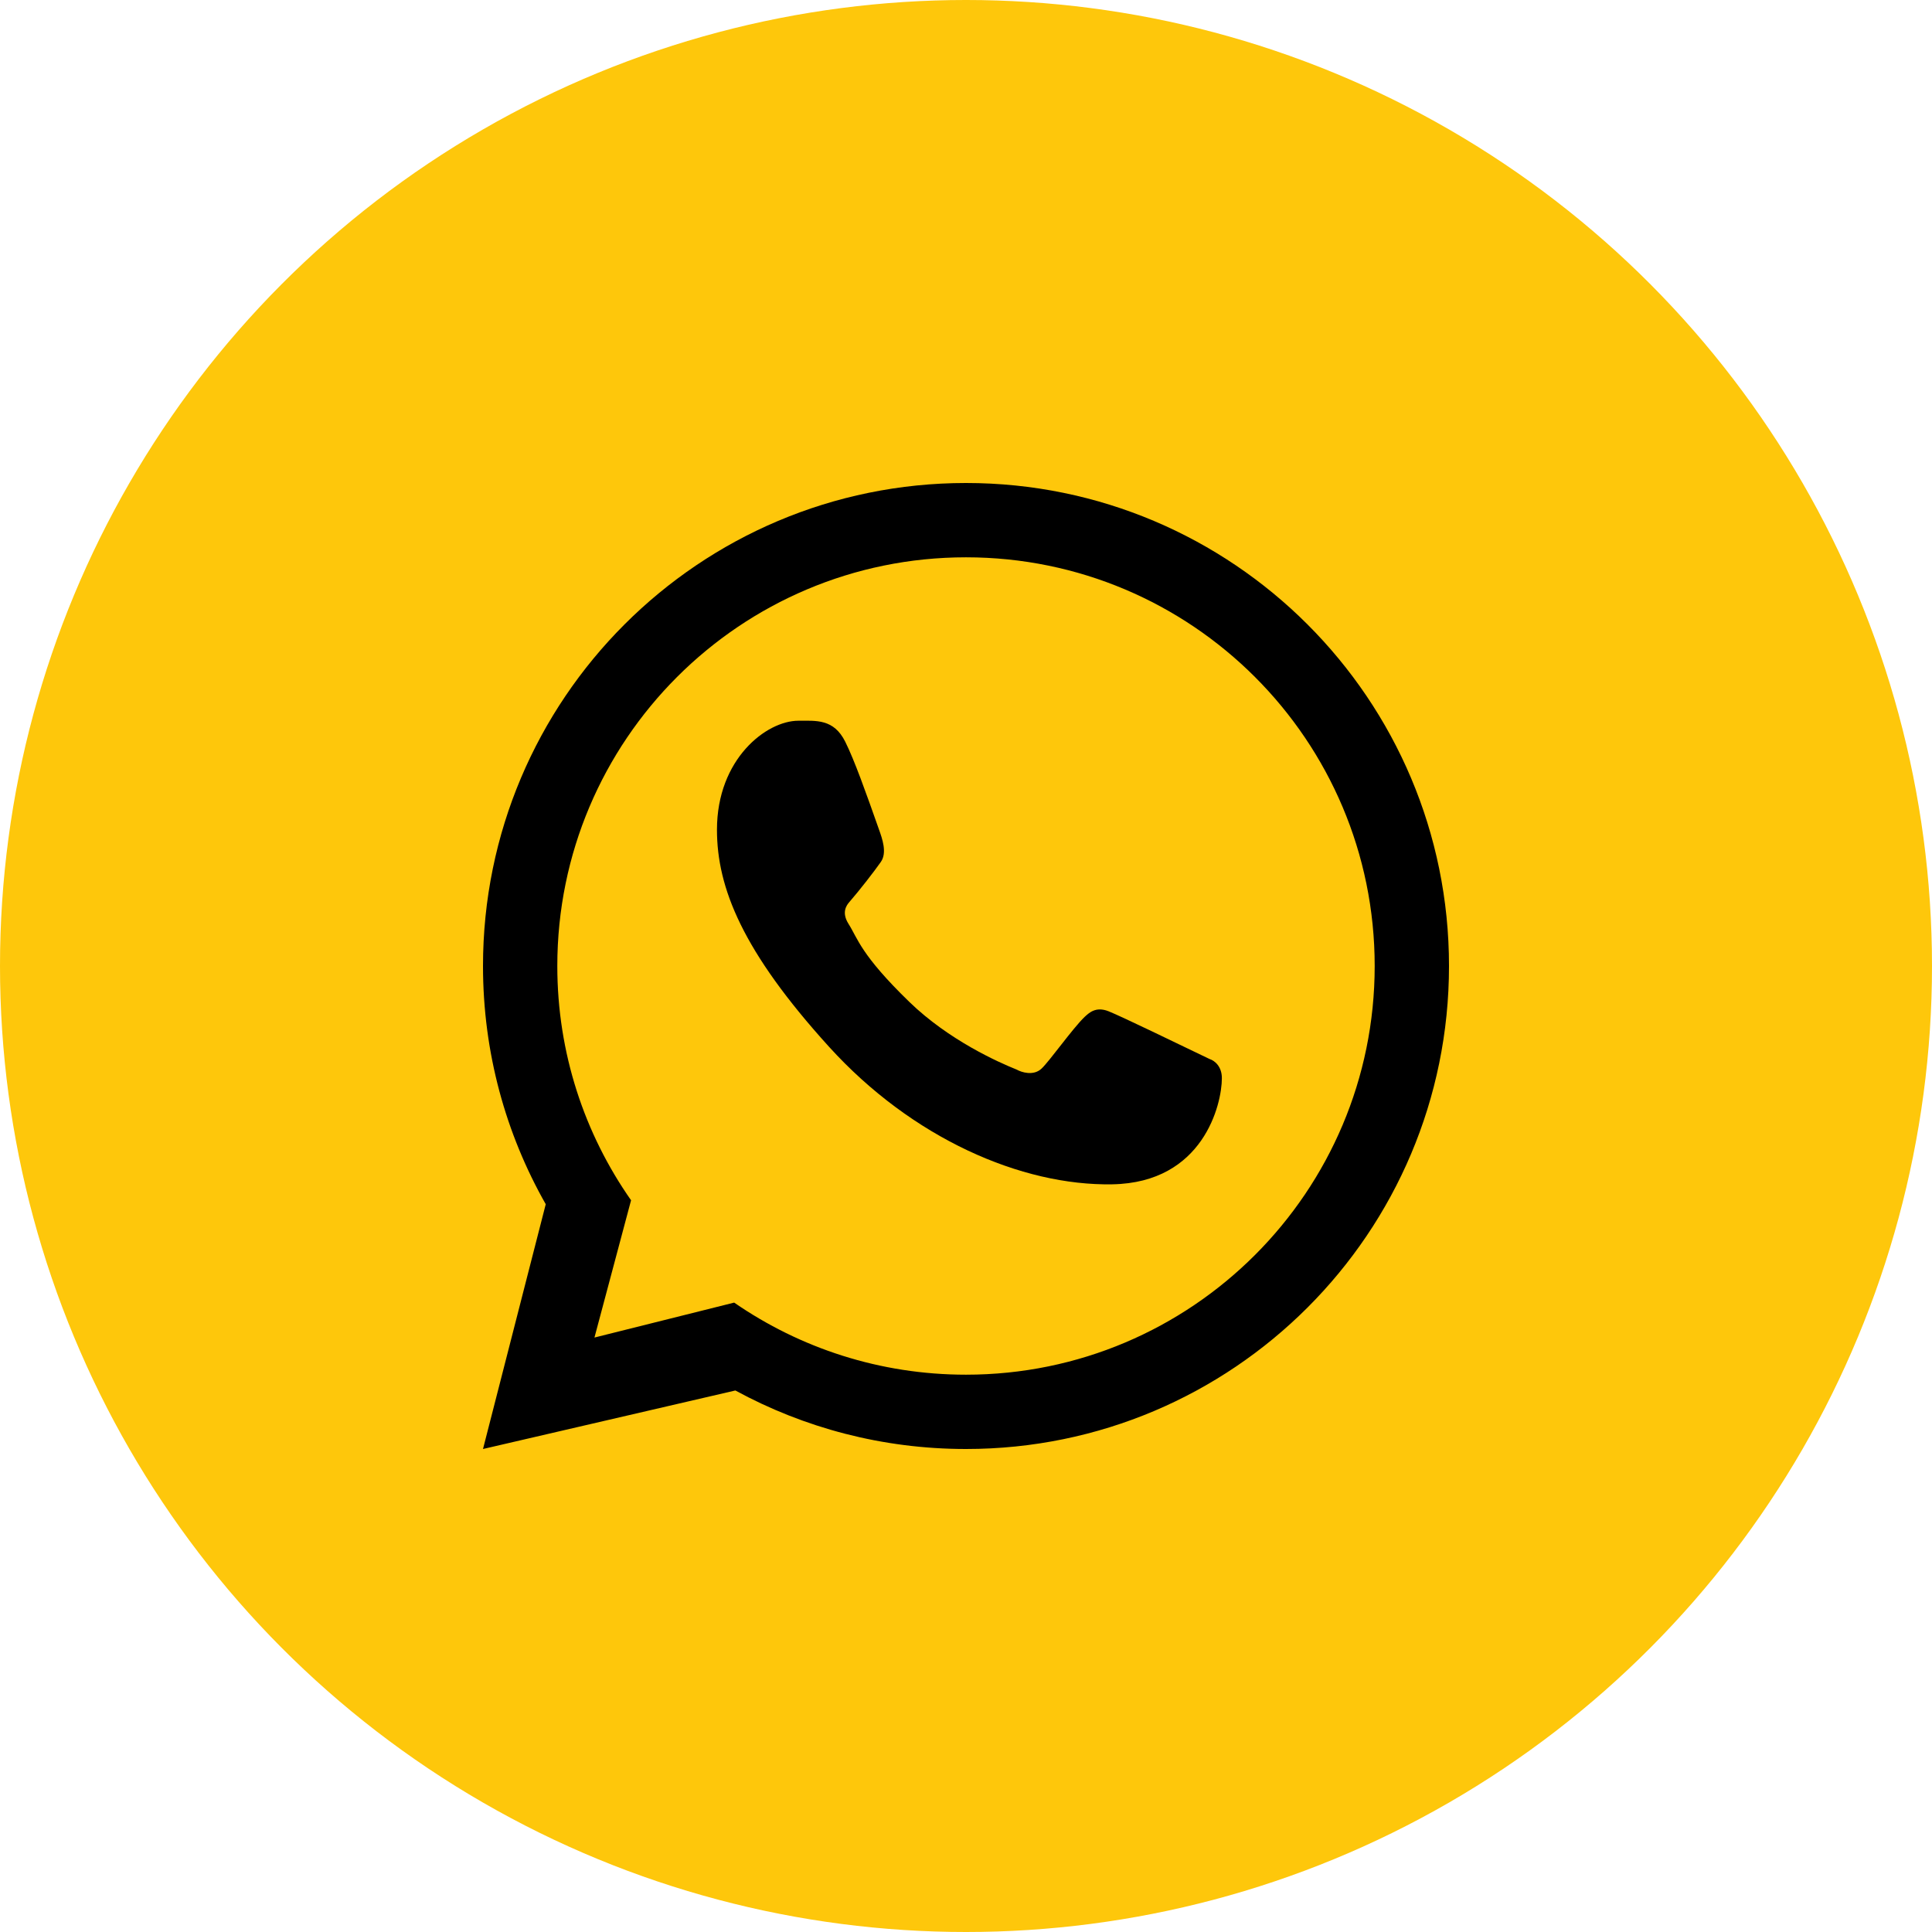
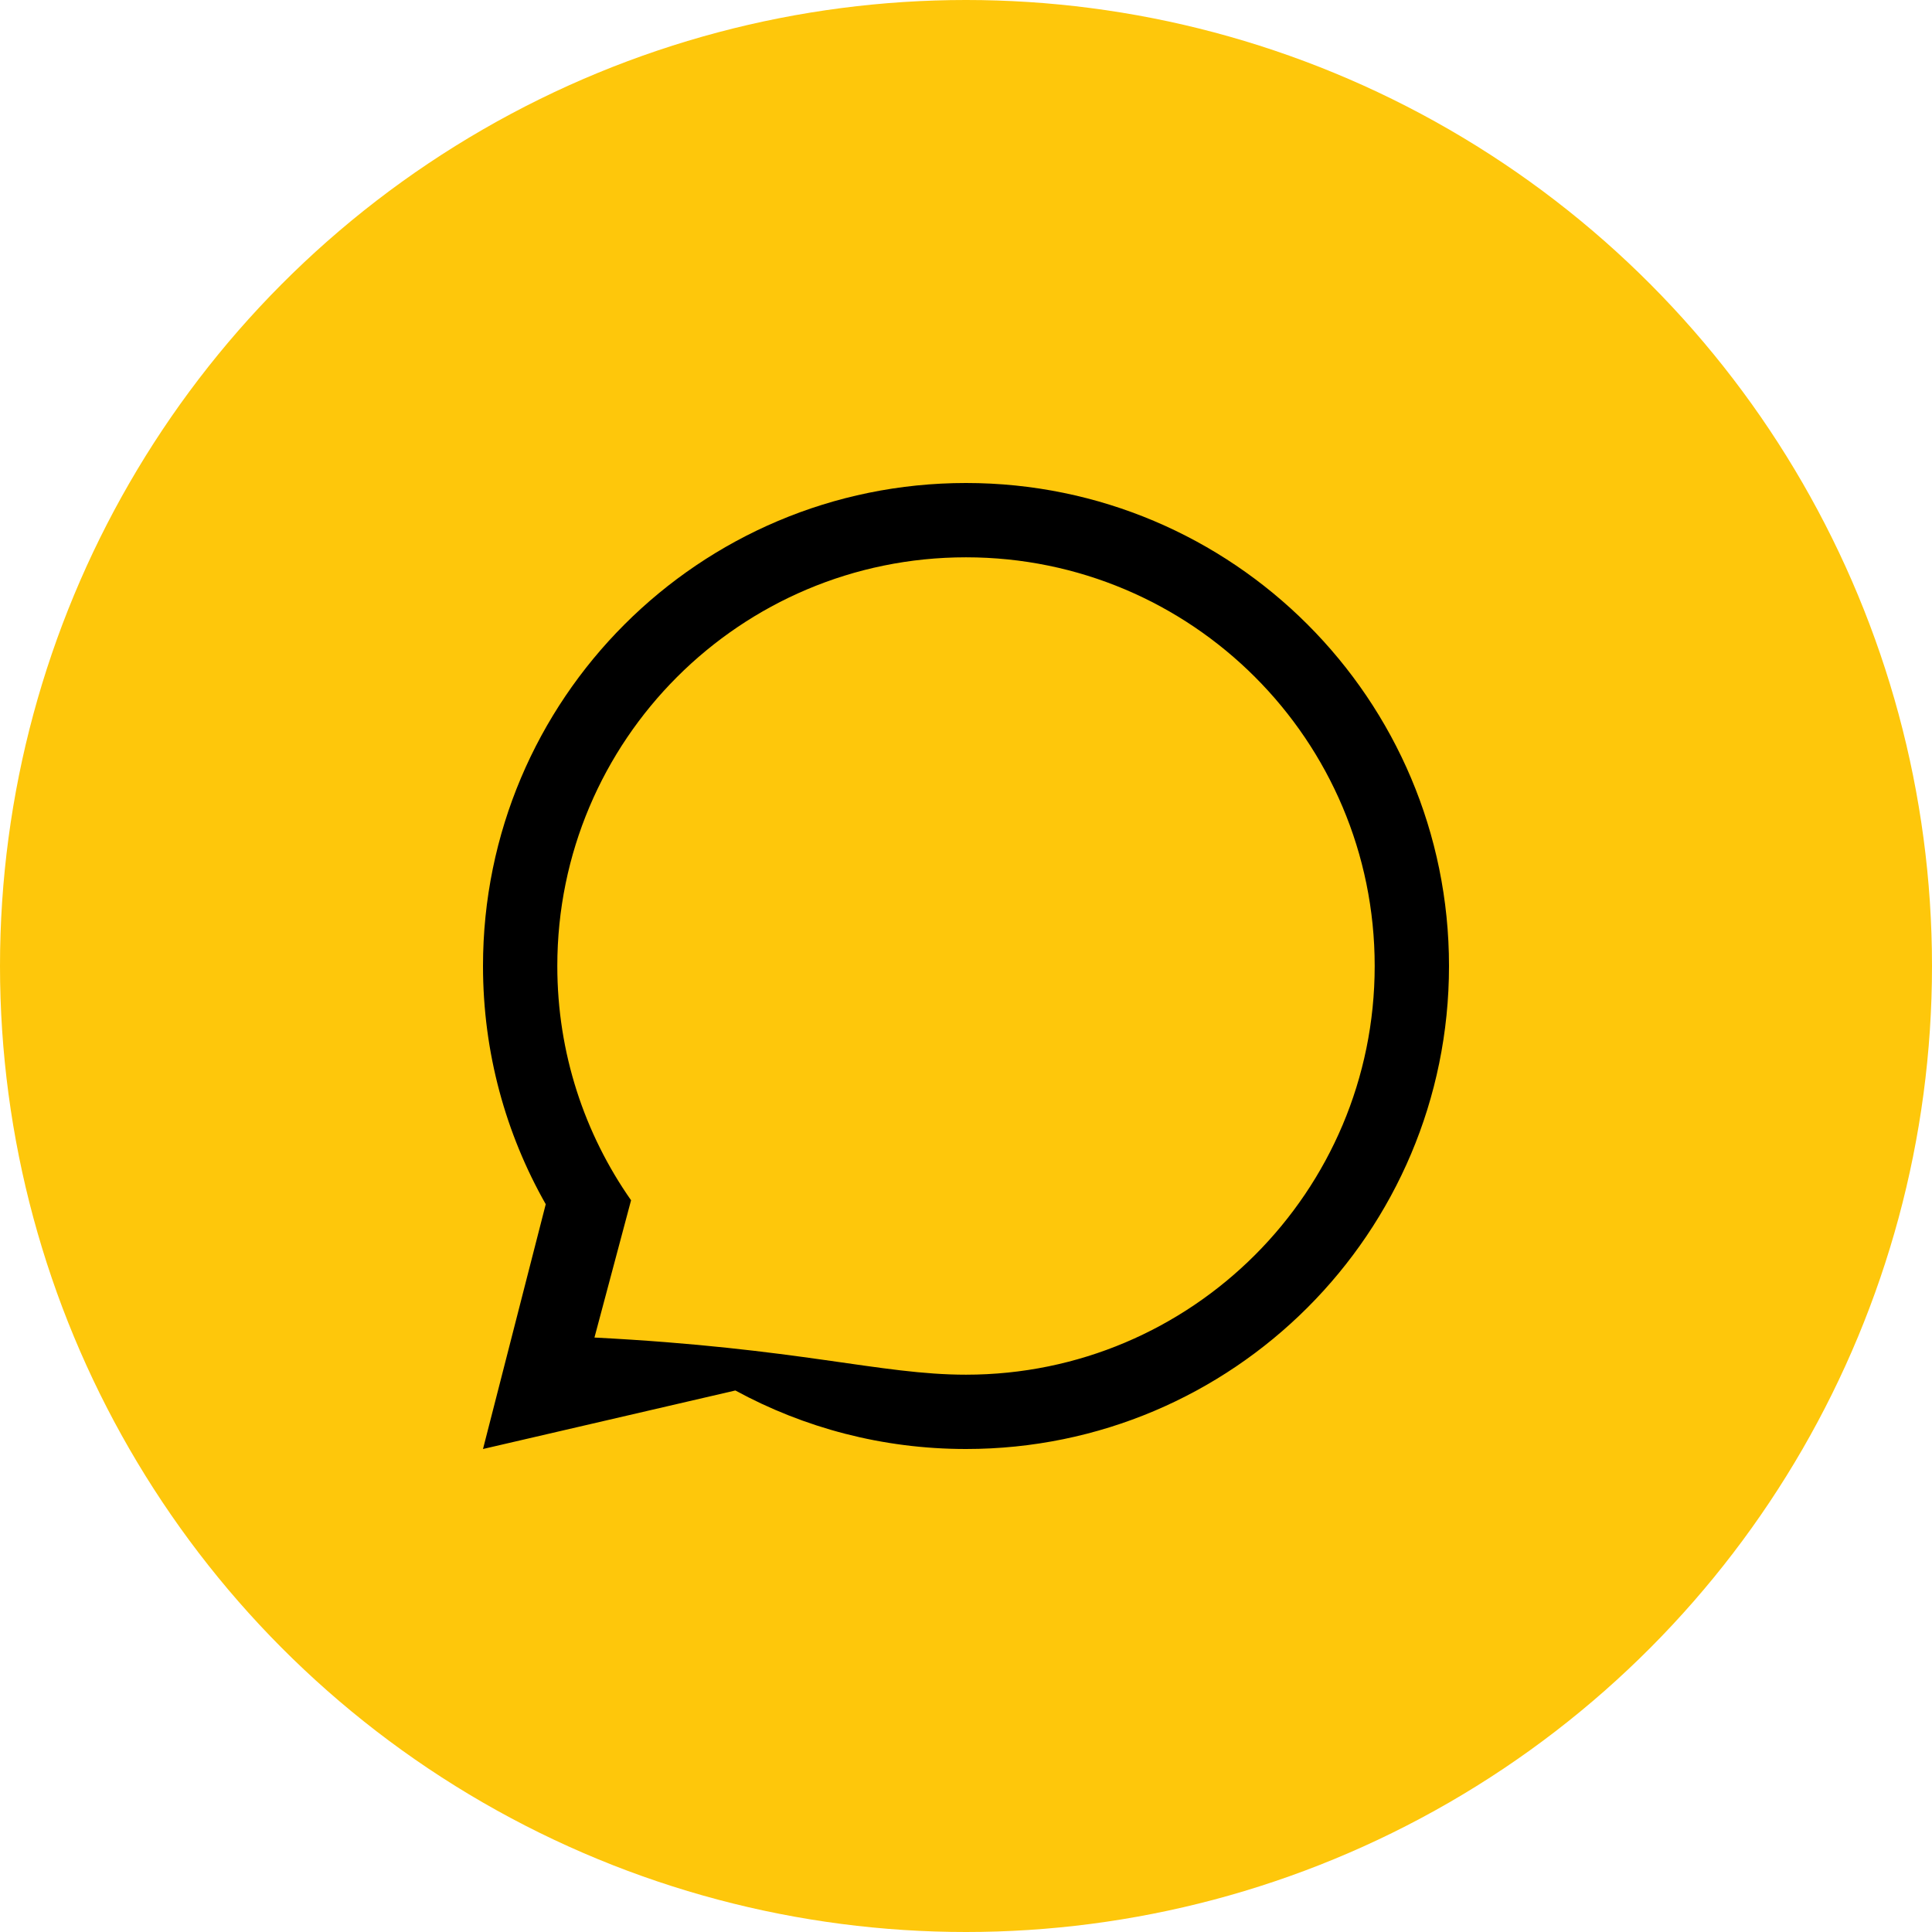
<svg xmlns="http://www.w3.org/2000/svg" width="80" height="80" viewBox="0 0 80 80" fill="none">
  <circle cx="40" cy="40" r="40" fill="#FEC70B" />
-   <path fill-rule="evenodd" clip-rule="evenodd" d="M40 60C51.046 60 60 51.046 60 40C60 28.954 51.046 20 40 20C28.954 20 20 28.954 20 40C20 43.587 20.944 46.953 22.598 49.864L20 60L30.45 57.577C33.288 59.122 36.541 60 40 60ZM40 56.923C49.346 56.923 56.923 49.346 56.923 40C56.923 30.654 49.346 23.077 40 23.077C30.654 23.077 23.077 30.654 23.077 40C23.077 43.609 24.206 46.953 26.131 49.7L24.615 55.385L30.4 53.938C33.128 55.821 36.435 56.923 40 56.923Z" fill="black" />
-   <path d="M35 30.714C34.525 29.759 33.795 29.844 33.058 29.844C31.741 29.844 29.688 31.421 29.688 34.357C29.688 36.763 30.748 39.397 34.321 43.337C37.769 47.14 42.299 49.107 46.06 49.04C49.821 48.973 50.595 45.736 50.595 44.643C50.595 44.159 50.295 43.917 50.087 43.852C48.806 43.236 46.442 42.09 45.904 41.875C45.366 41.66 45.085 41.951 44.911 42.109C44.423 42.574 43.456 43.944 43.125 44.252C42.794 44.56 42.3 44.404 42.095 44.288C41.339 43.985 39.29 43.073 37.656 41.489C35.636 39.531 35.518 38.857 35.137 38.258C34.833 37.778 35.056 37.483 35.167 37.355C35.603 36.853 36.204 36.077 36.473 35.692C36.743 35.307 36.529 34.721 36.4 34.357C35.848 32.79 35.38 31.478 35 30.714Z" fill="black" />
+   <path fill-rule="evenodd" clip-rule="evenodd" d="M40 60C51.046 60 60 51.046 60 40C60 28.954 51.046 20 40 20C28.954 20 20 28.954 20 40C20 43.587 20.944 46.953 22.598 49.864L20 60L30.45 57.577C33.288 59.122 36.541 60 40 60ZM40 56.923C49.346 56.923 56.923 49.346 56.923 40C56.923 30.654 49.346 23.077 40 23.077C30.654 23.077 23.077 30.654 23.077 40C23.077 43.609 24.206 46.953 26.131 49.7L24.615 55.385C33.128 55.821 36.435 56.923 40 56.923Z" fill="black" />
</svg>